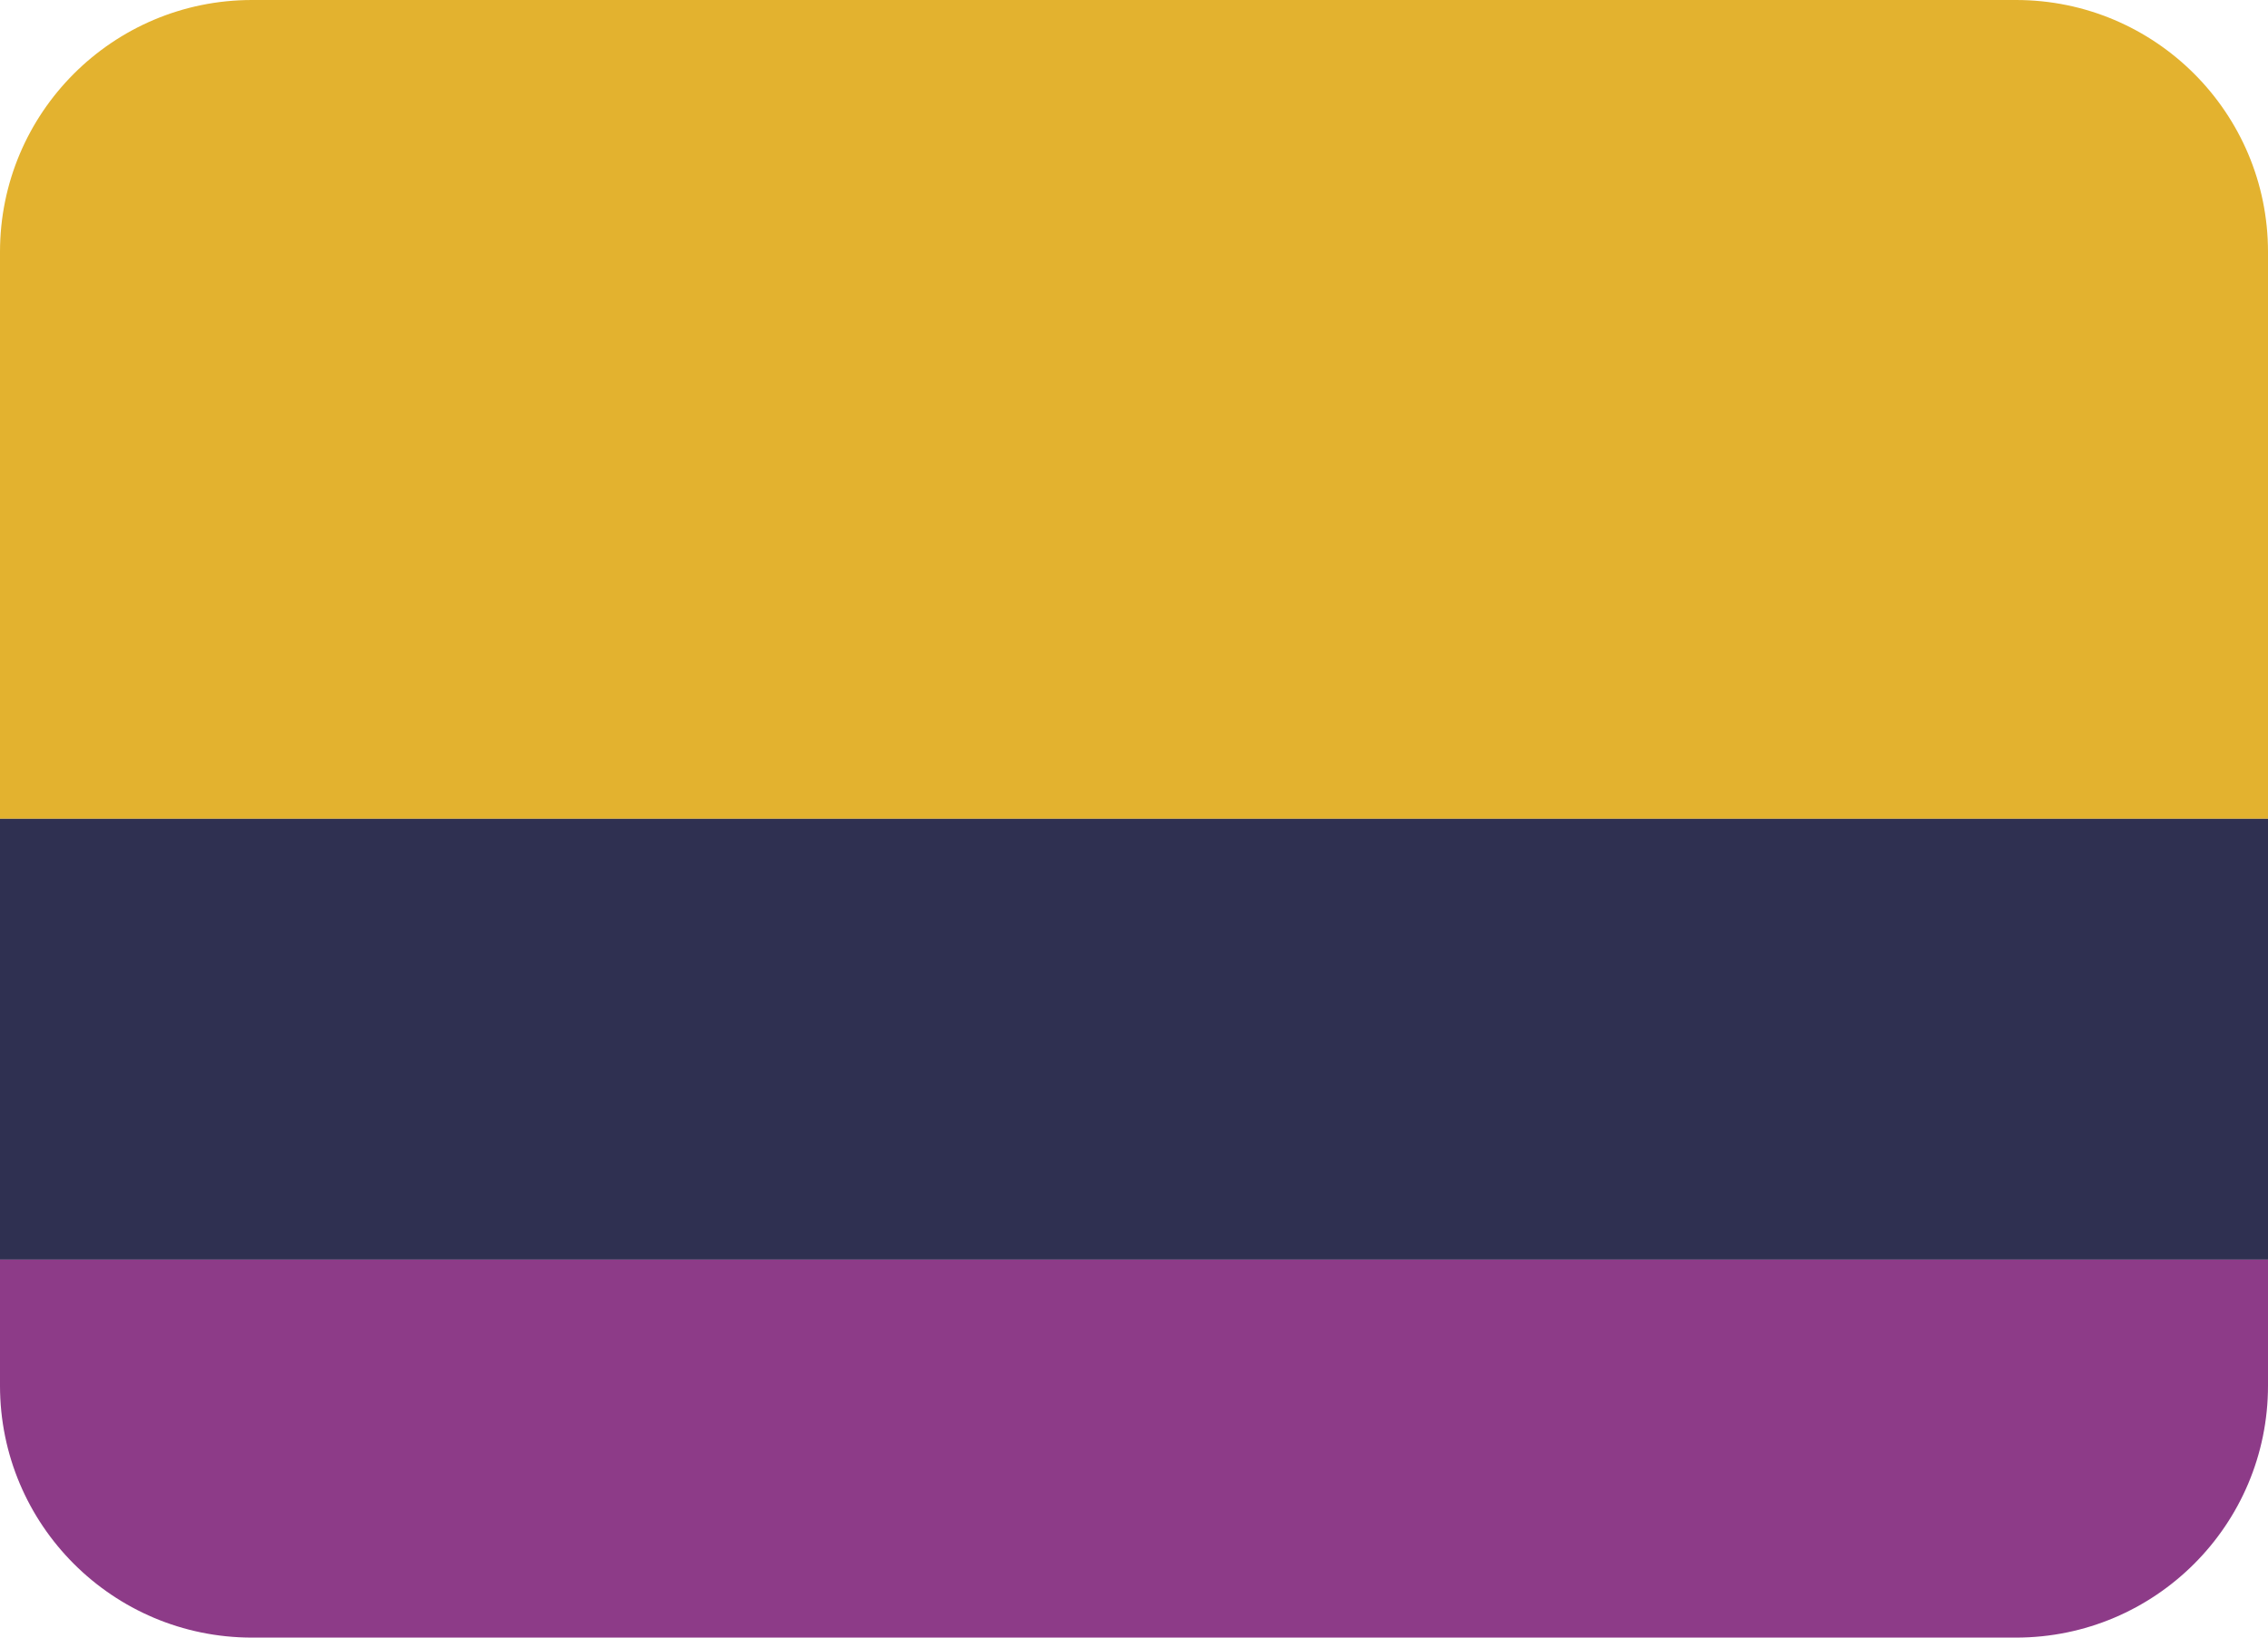
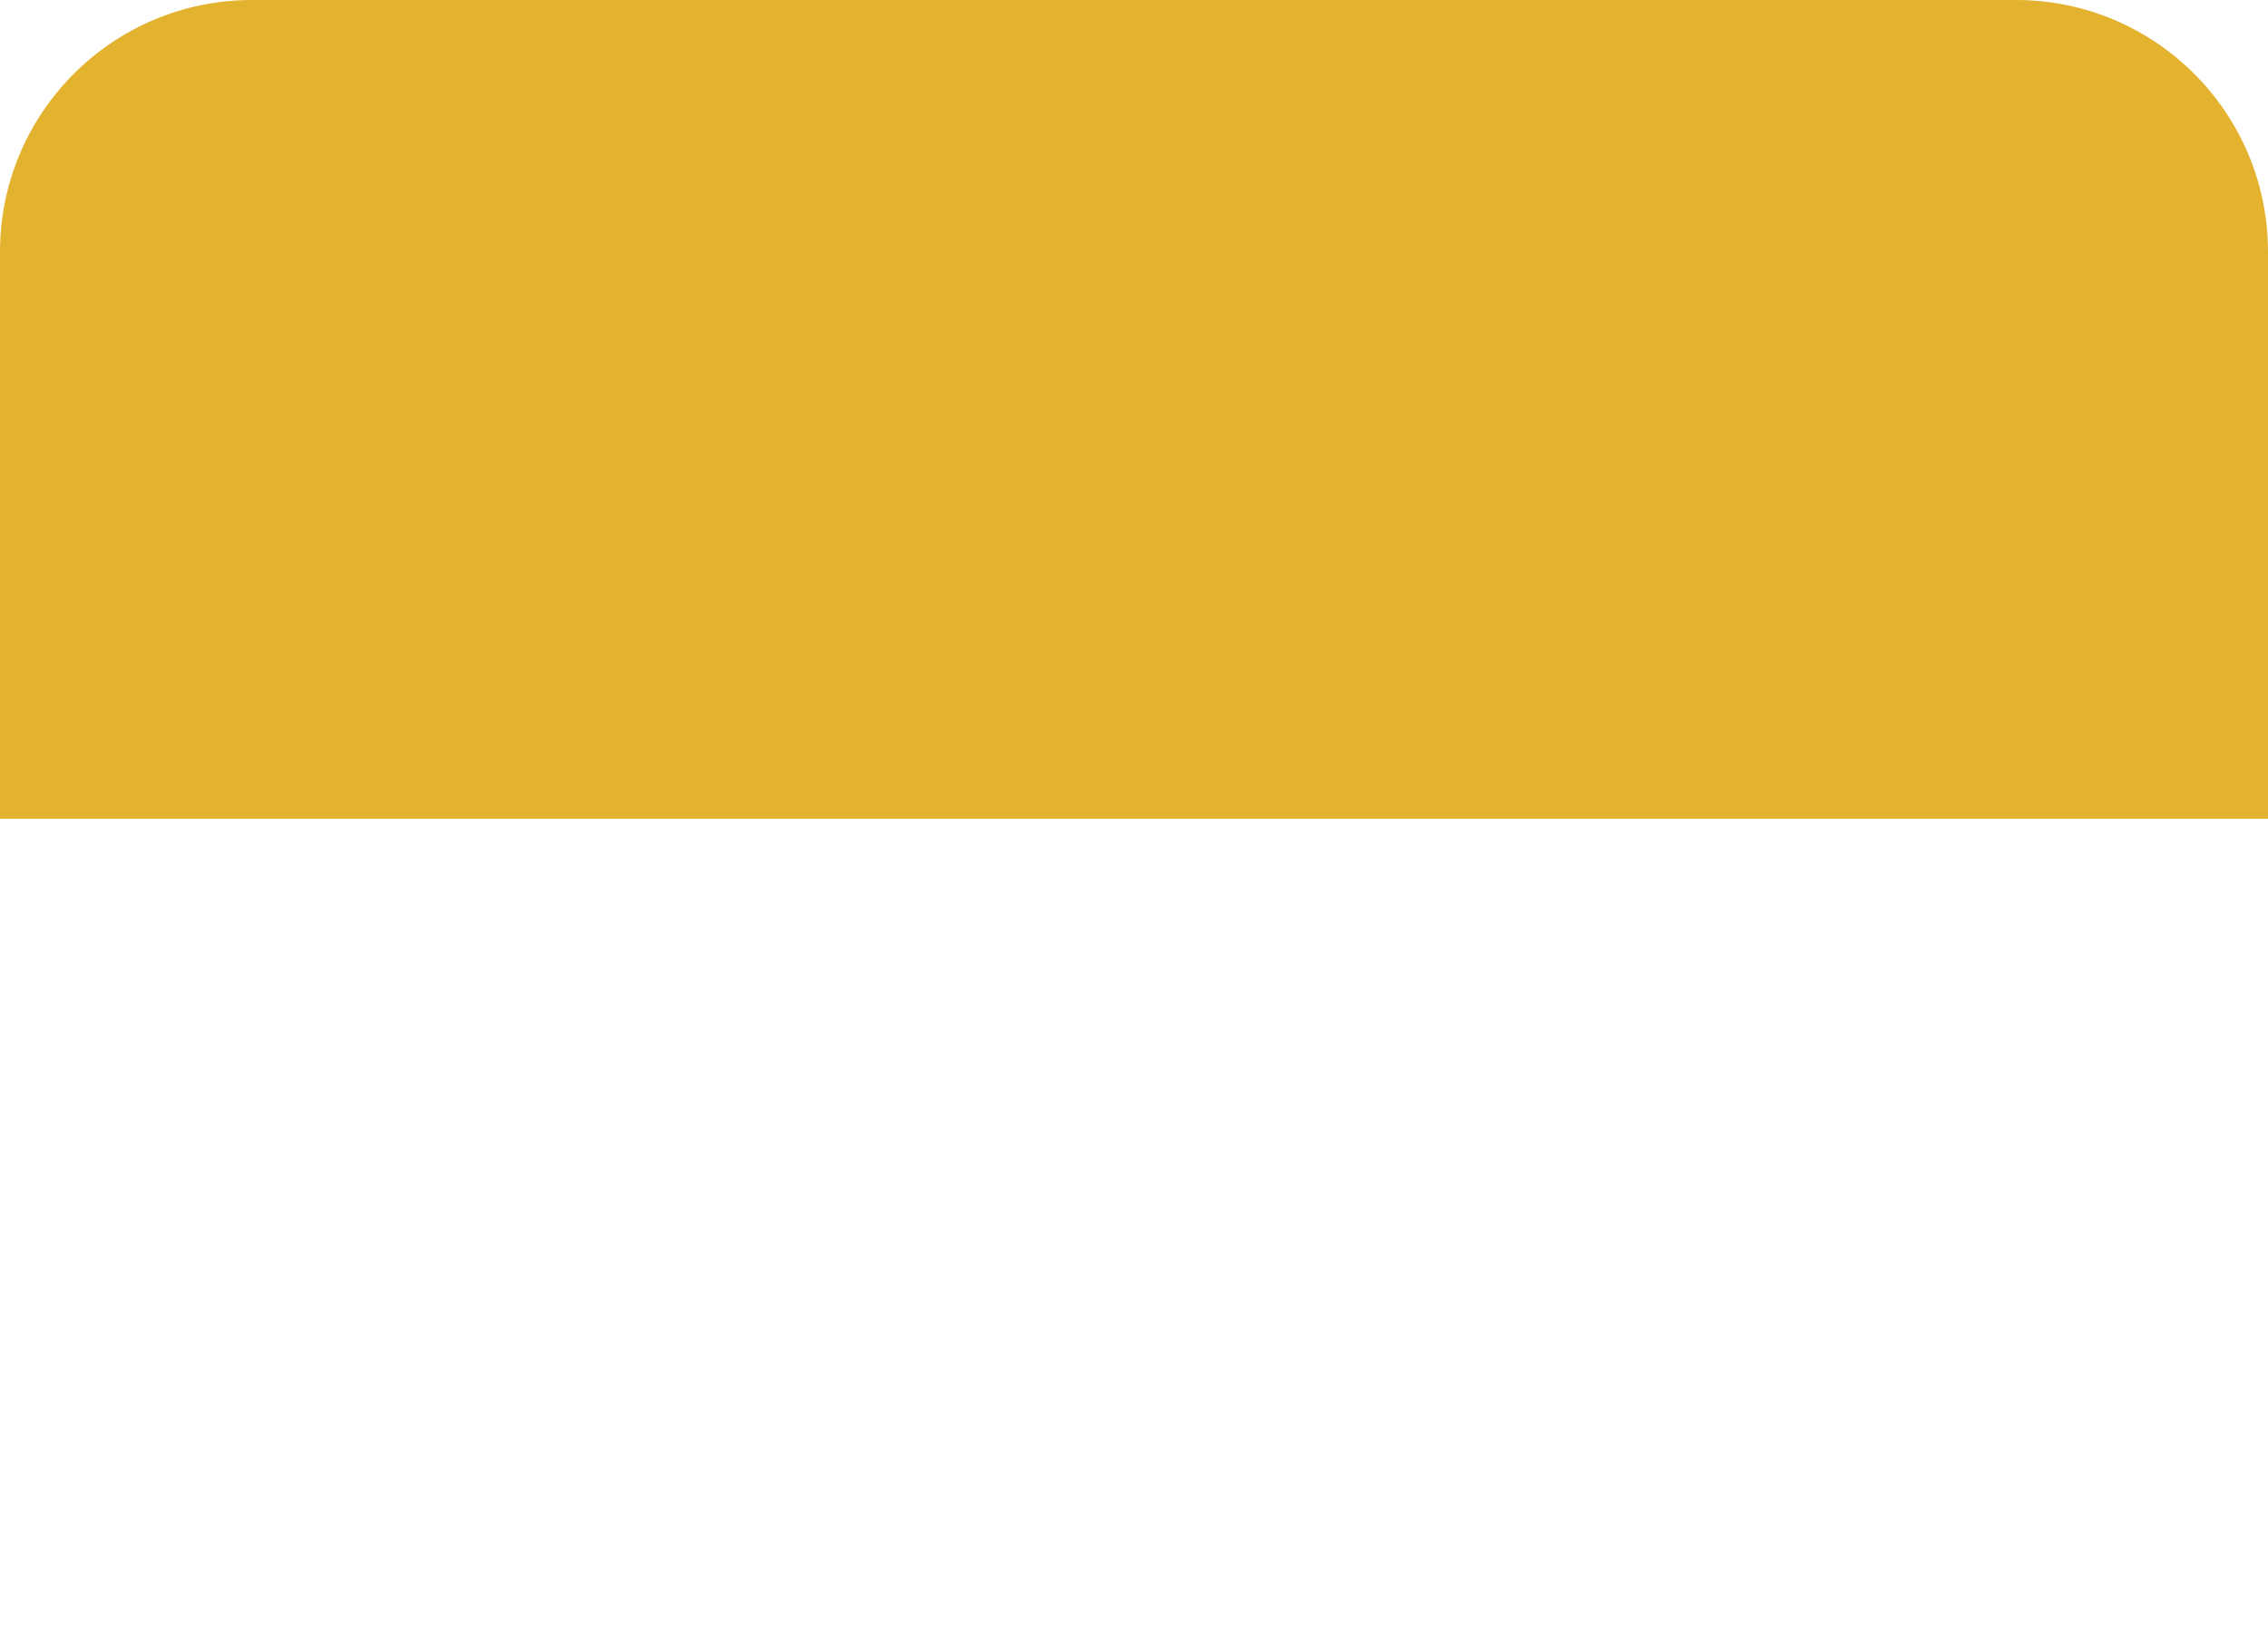
<svg xmlns="http://www.w3.org/2000/svg" fill="#000000" height="26" preserveAspectRatio="xMidYMid meet" version="1" viewBox="0.0 5.0 36.0 26.0" width="36" zoomAndPan="magnify">
  <g id="change1_1">
    <path d="M32 5H4C1.791 5 0 6.791 0 9v9h36V9c0-2.209-1.791-4-4-4z" fill="#e3b22f" />
  </g>
  <g id="change2_1">
-     <path d="M0 18h36v7H0z" fill="#2f3051" />
-   </g>
+     </g>
  <g id="change3_1">
-     <path d="M0 27c0 2.209 1.791 4 4 4h28c2.209 0 4-1.791 4-4v-2H0v2z" fill="#8d3b88" />
-   </g>
+     </g>
</svg>